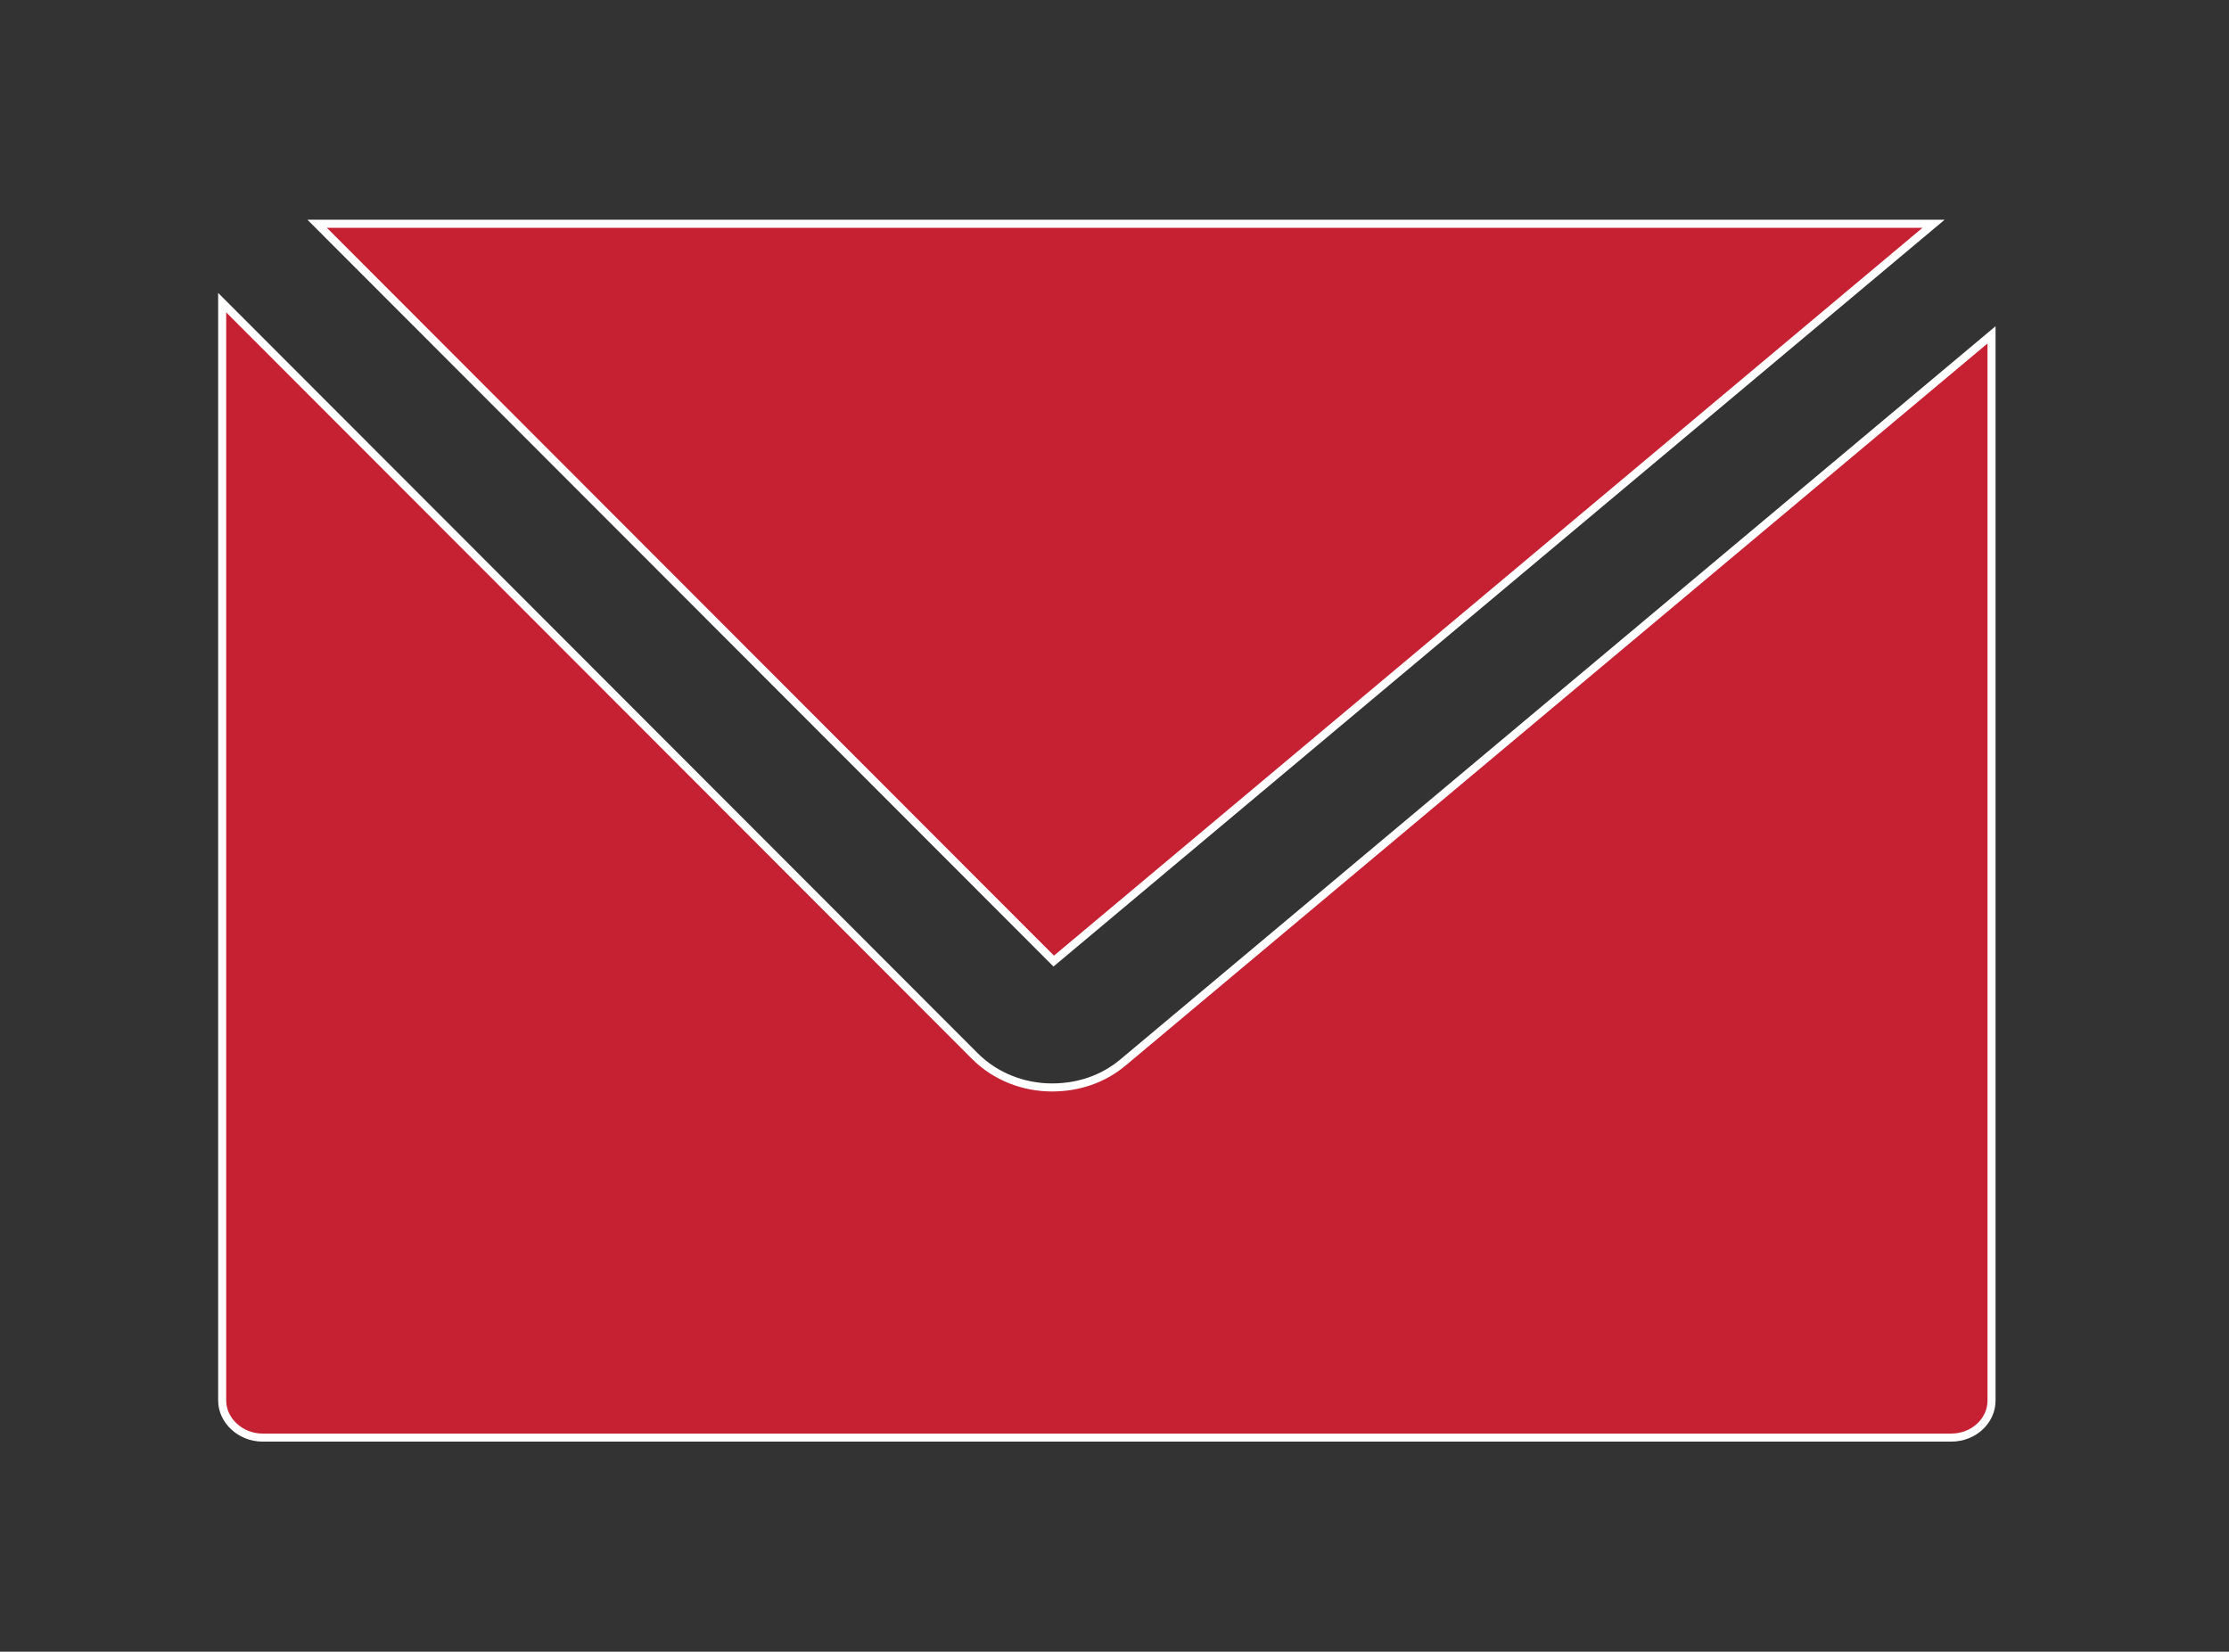
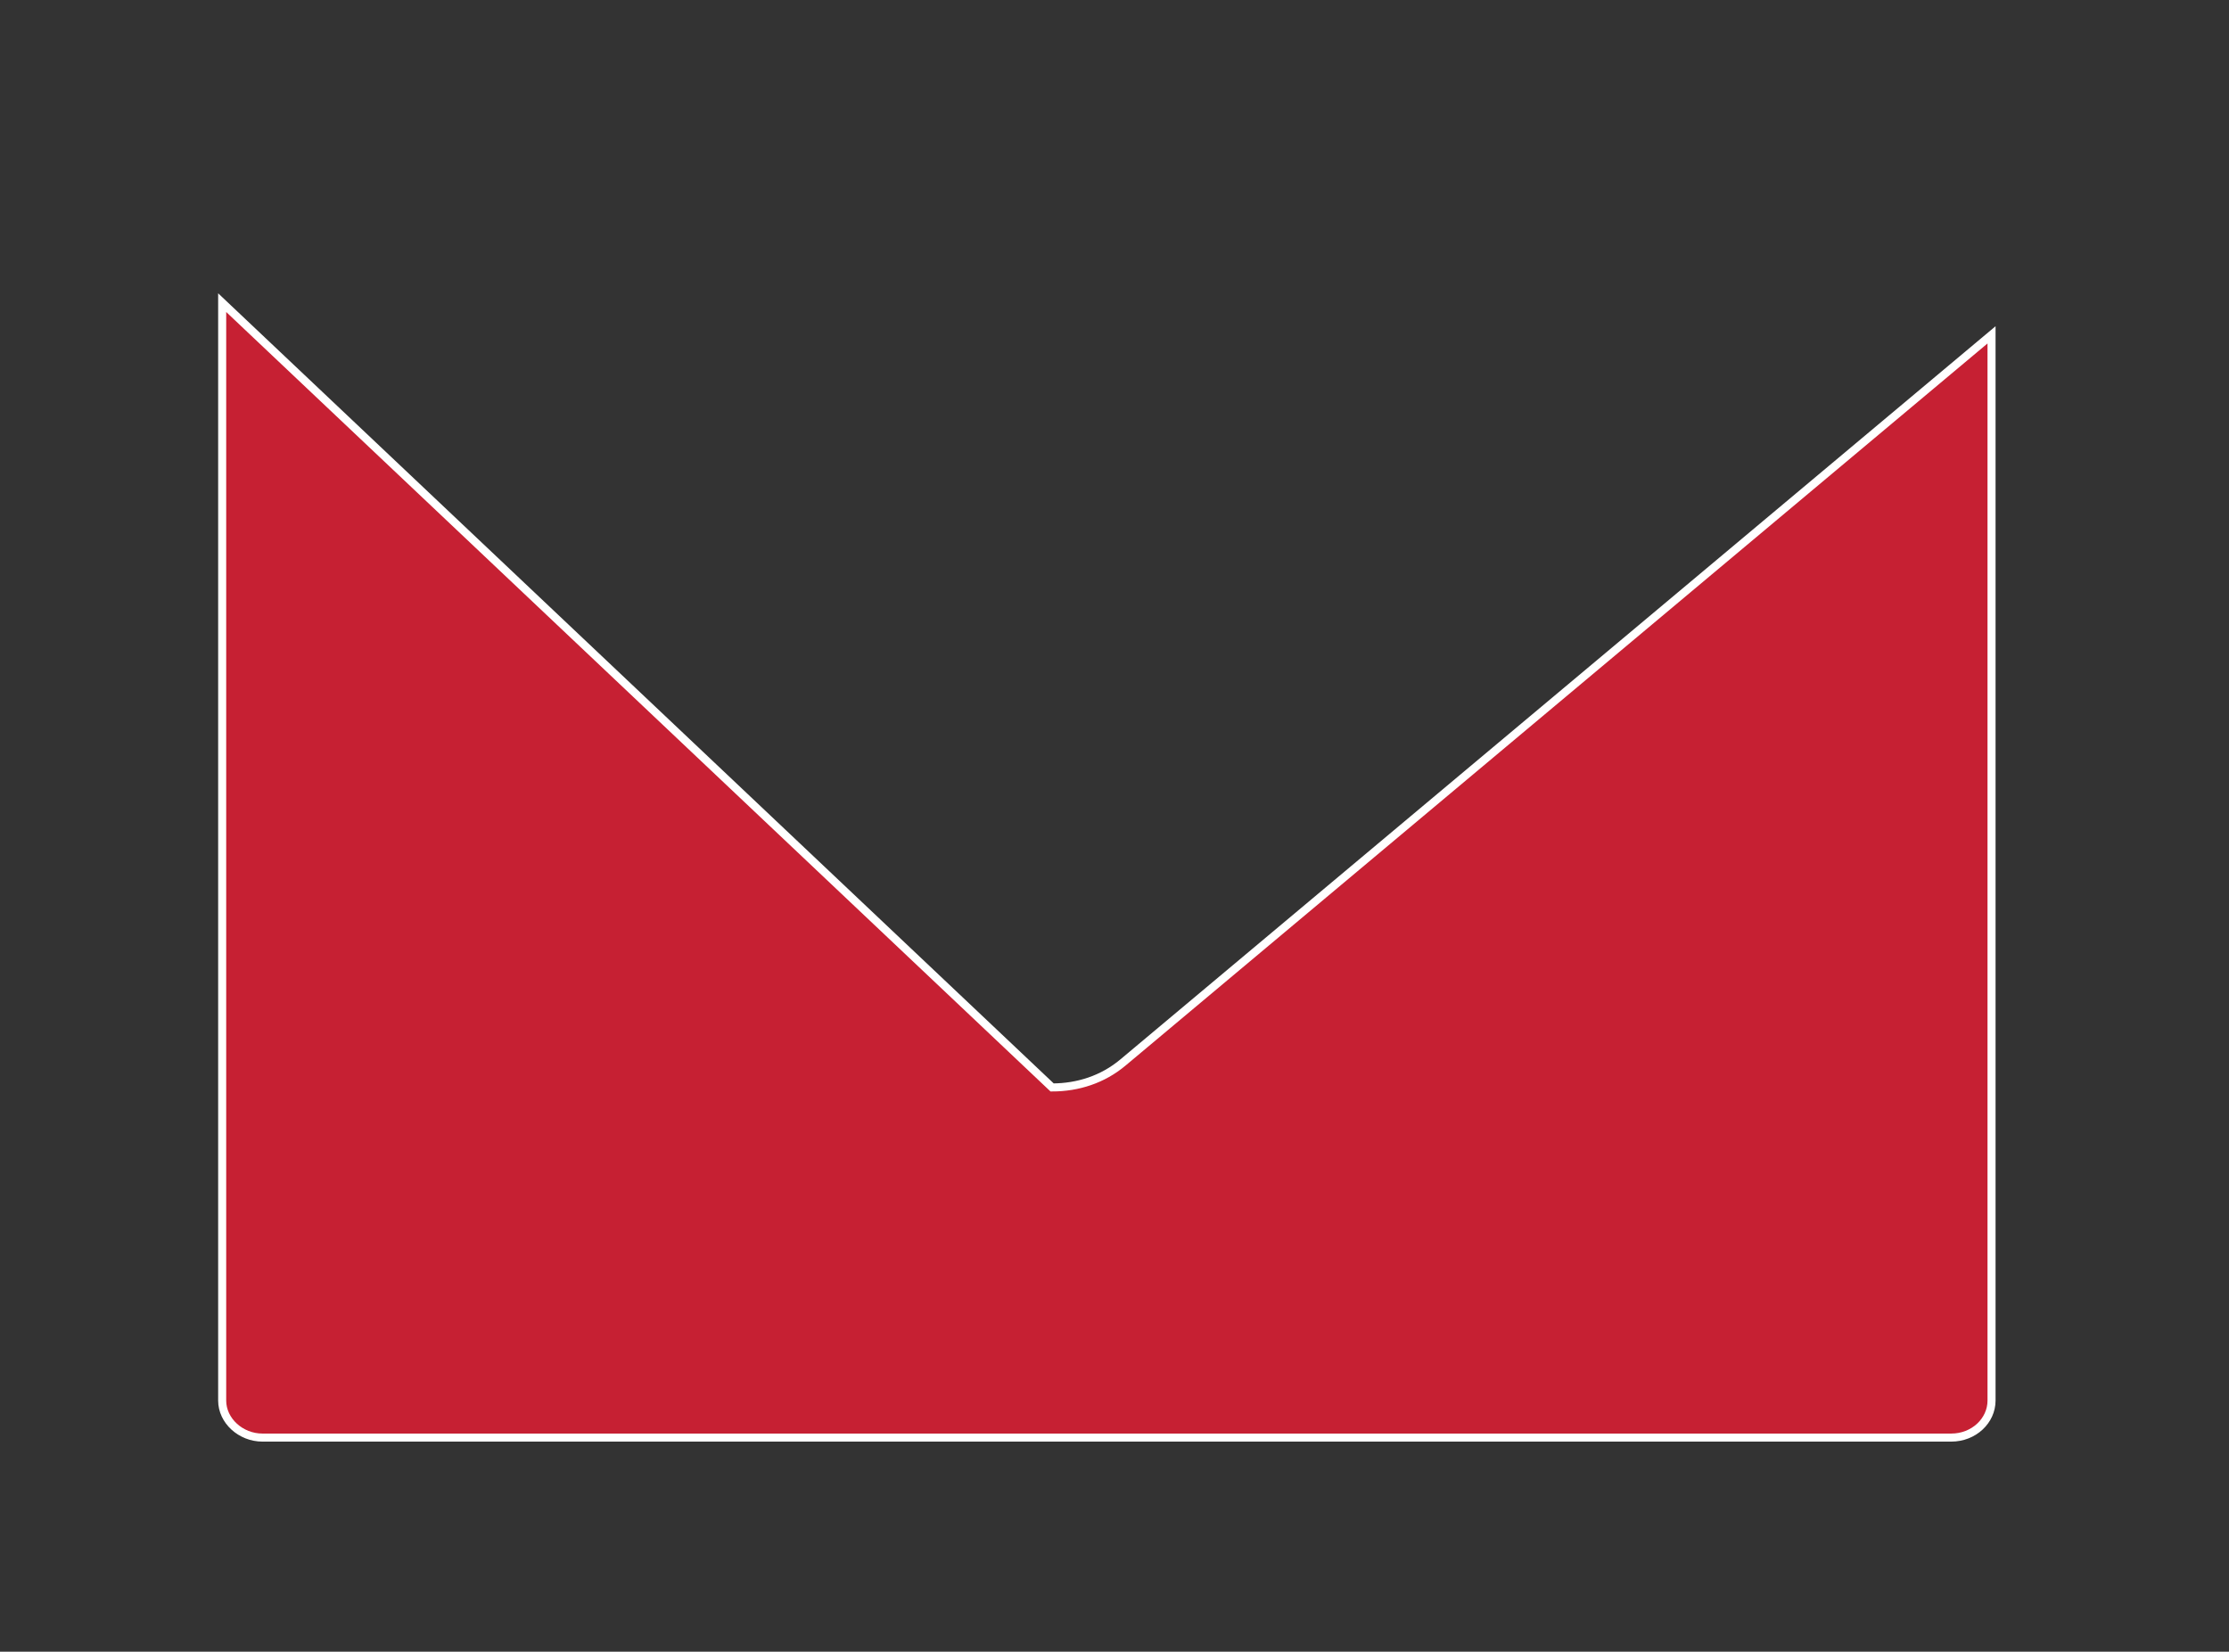
<svg xmlns="http://www.w3.org/2000/svg" version="1.1" id="Layer_1" x="0px" y="0px" viewBox="0 0 276.9 205.2" style="enable-background:new 0 0 276.9 205.2;" xml:space="preserve">
  <rect x="0" y="0" width="276.9" height="205.2" fill="#333333" stroke="none" />
  <style type="text/css">
	.st0{fill:#C62033;stroke:#FFFFFF;stroke-miterlimit:10;}
</style>
  <g>
-     <polygon class="st0" points="240.2,27.8 39.4,27.8 130.9,119.4  " />
-     <path class="st0" d="M139.5,132c-2.5,2.1-5.6,3.1-8.8,3.1c-3.5,0-7-1.3-9.6-3.9L27.6,37.6V174c0,2.5,2.3,4.6,5,4.6h209.8   c2.8,0,5-2.1,5-4.6V41.6L139.5,132z" />
+     <path class="st0" d="M139.5,132c-2.5,2.1-5.6,3.1-8.8,3.1L27.6,37.6V174c0,2.5,2.3,4.6,5,4.6h209.8   c2.8,0,5-2.1,5-4.6V41.6L139.5,132z" />
  </g>
</svg>